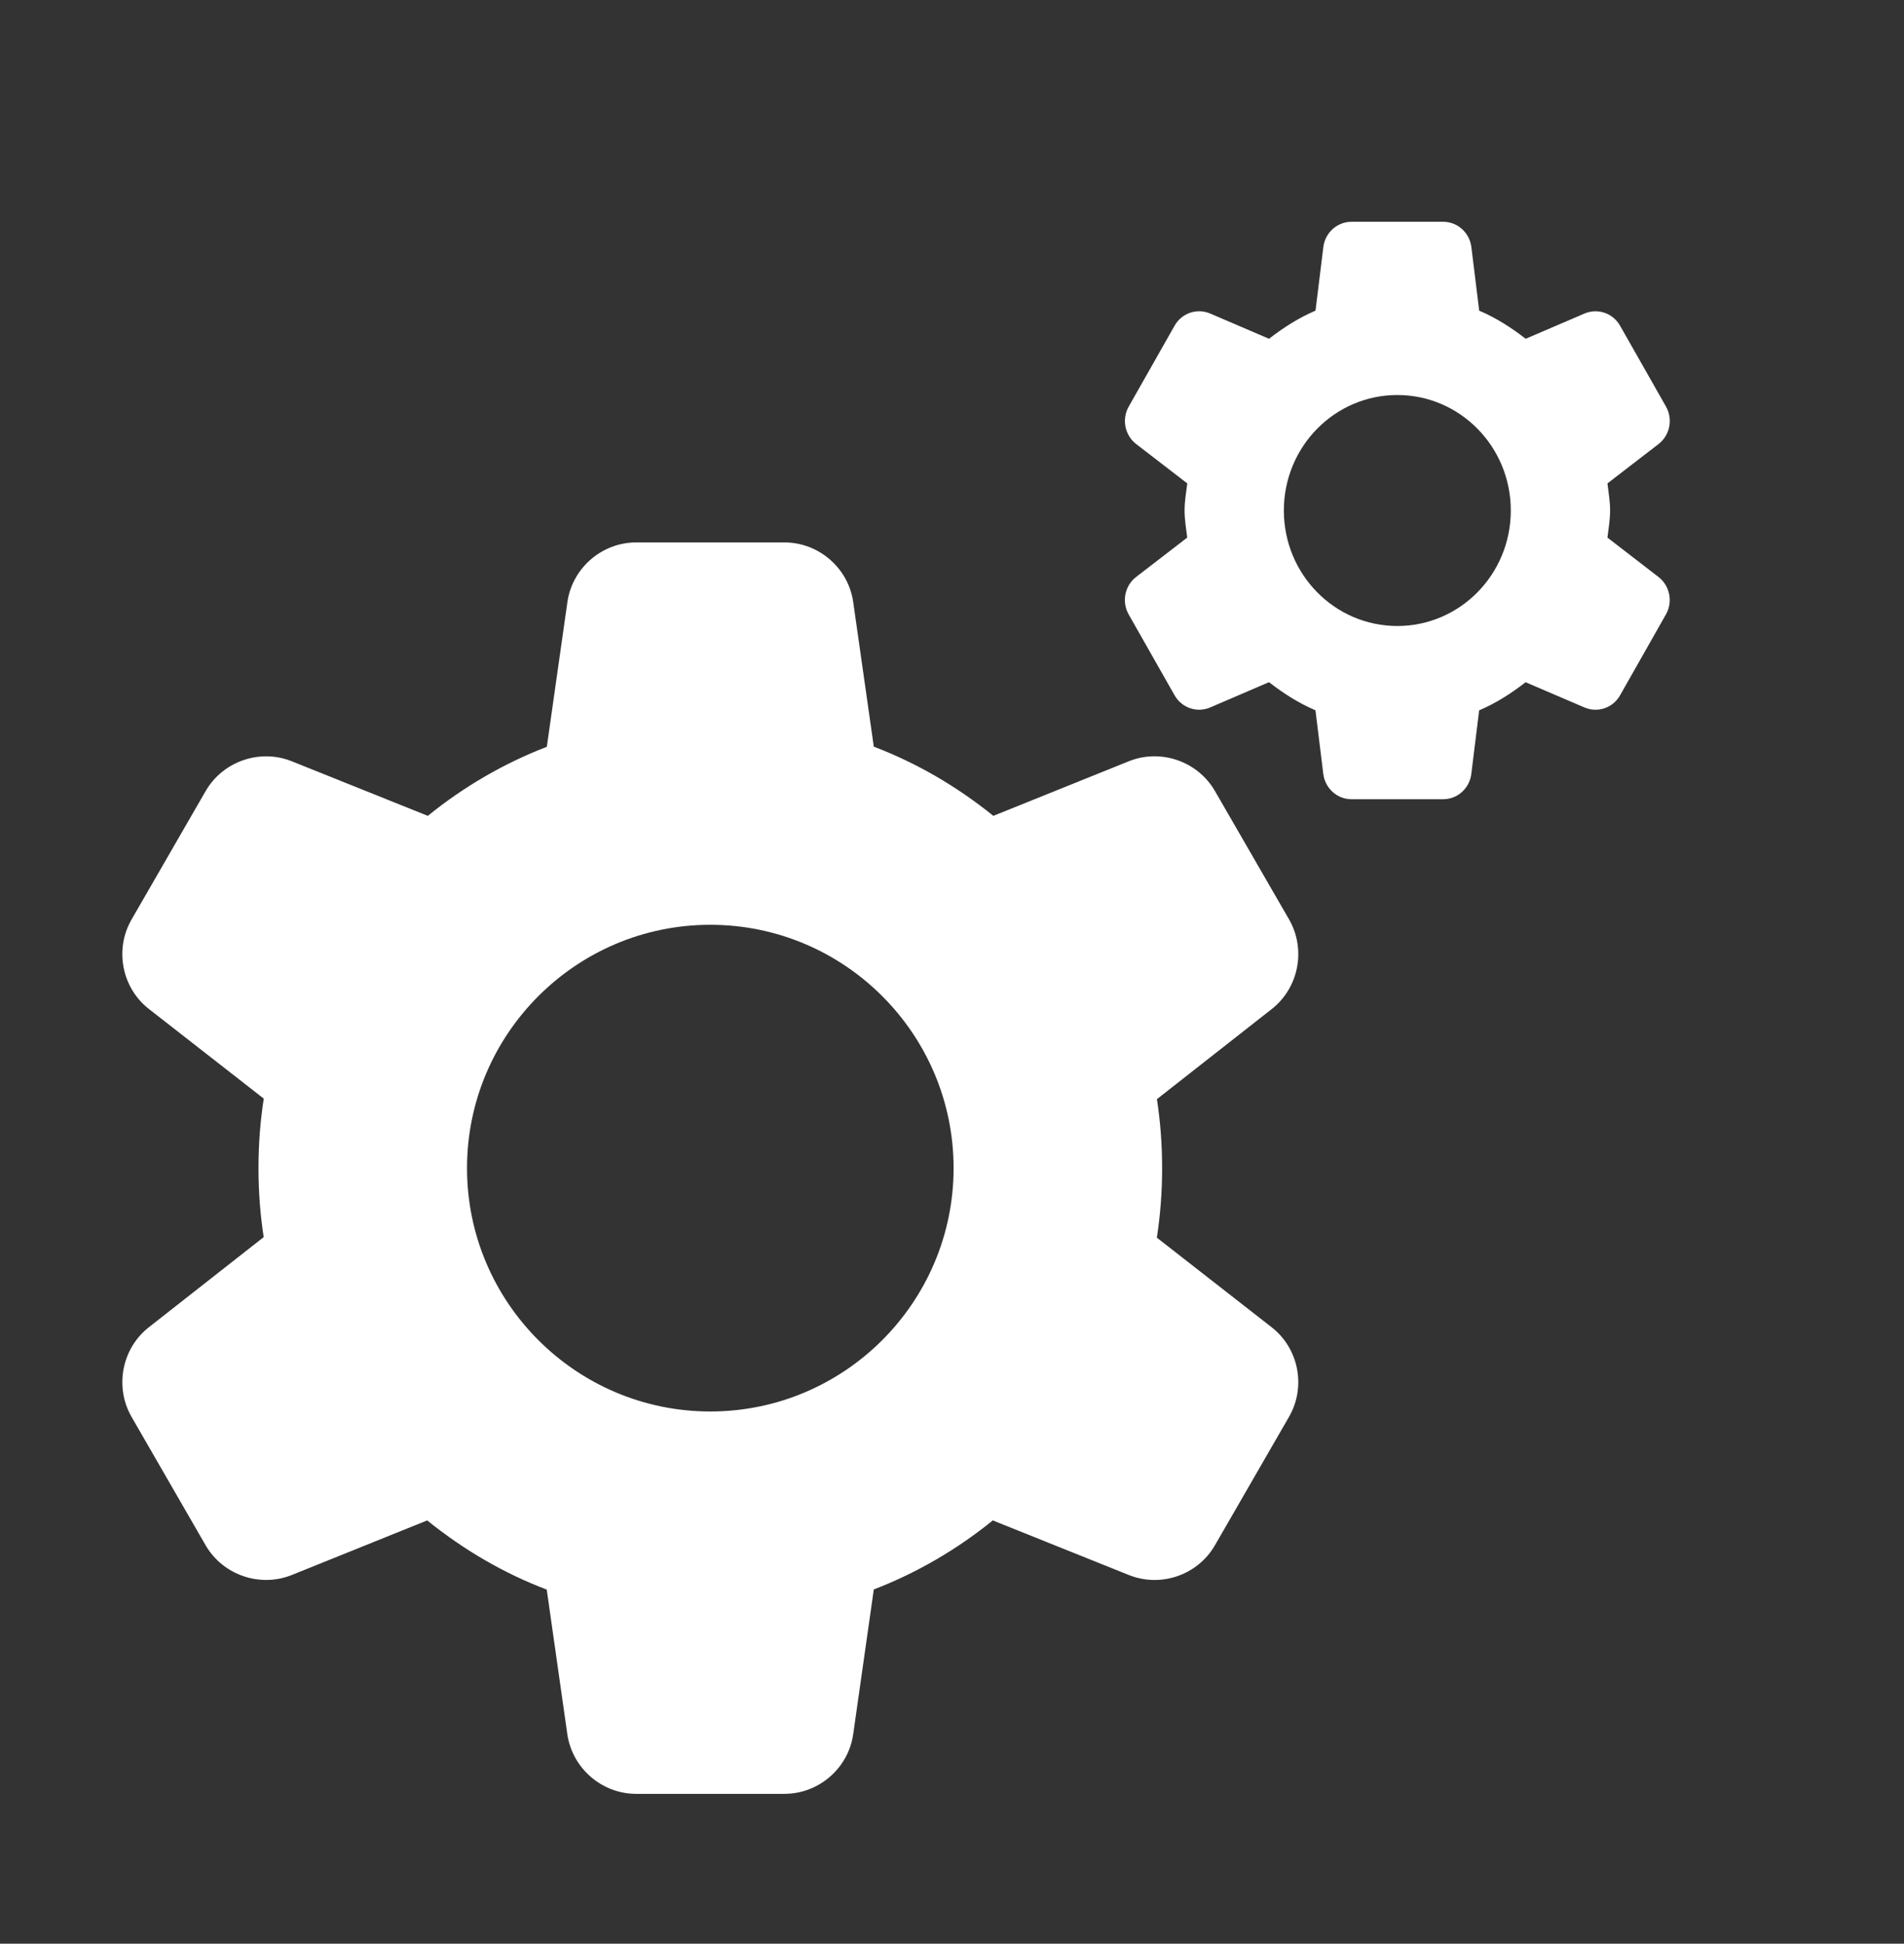
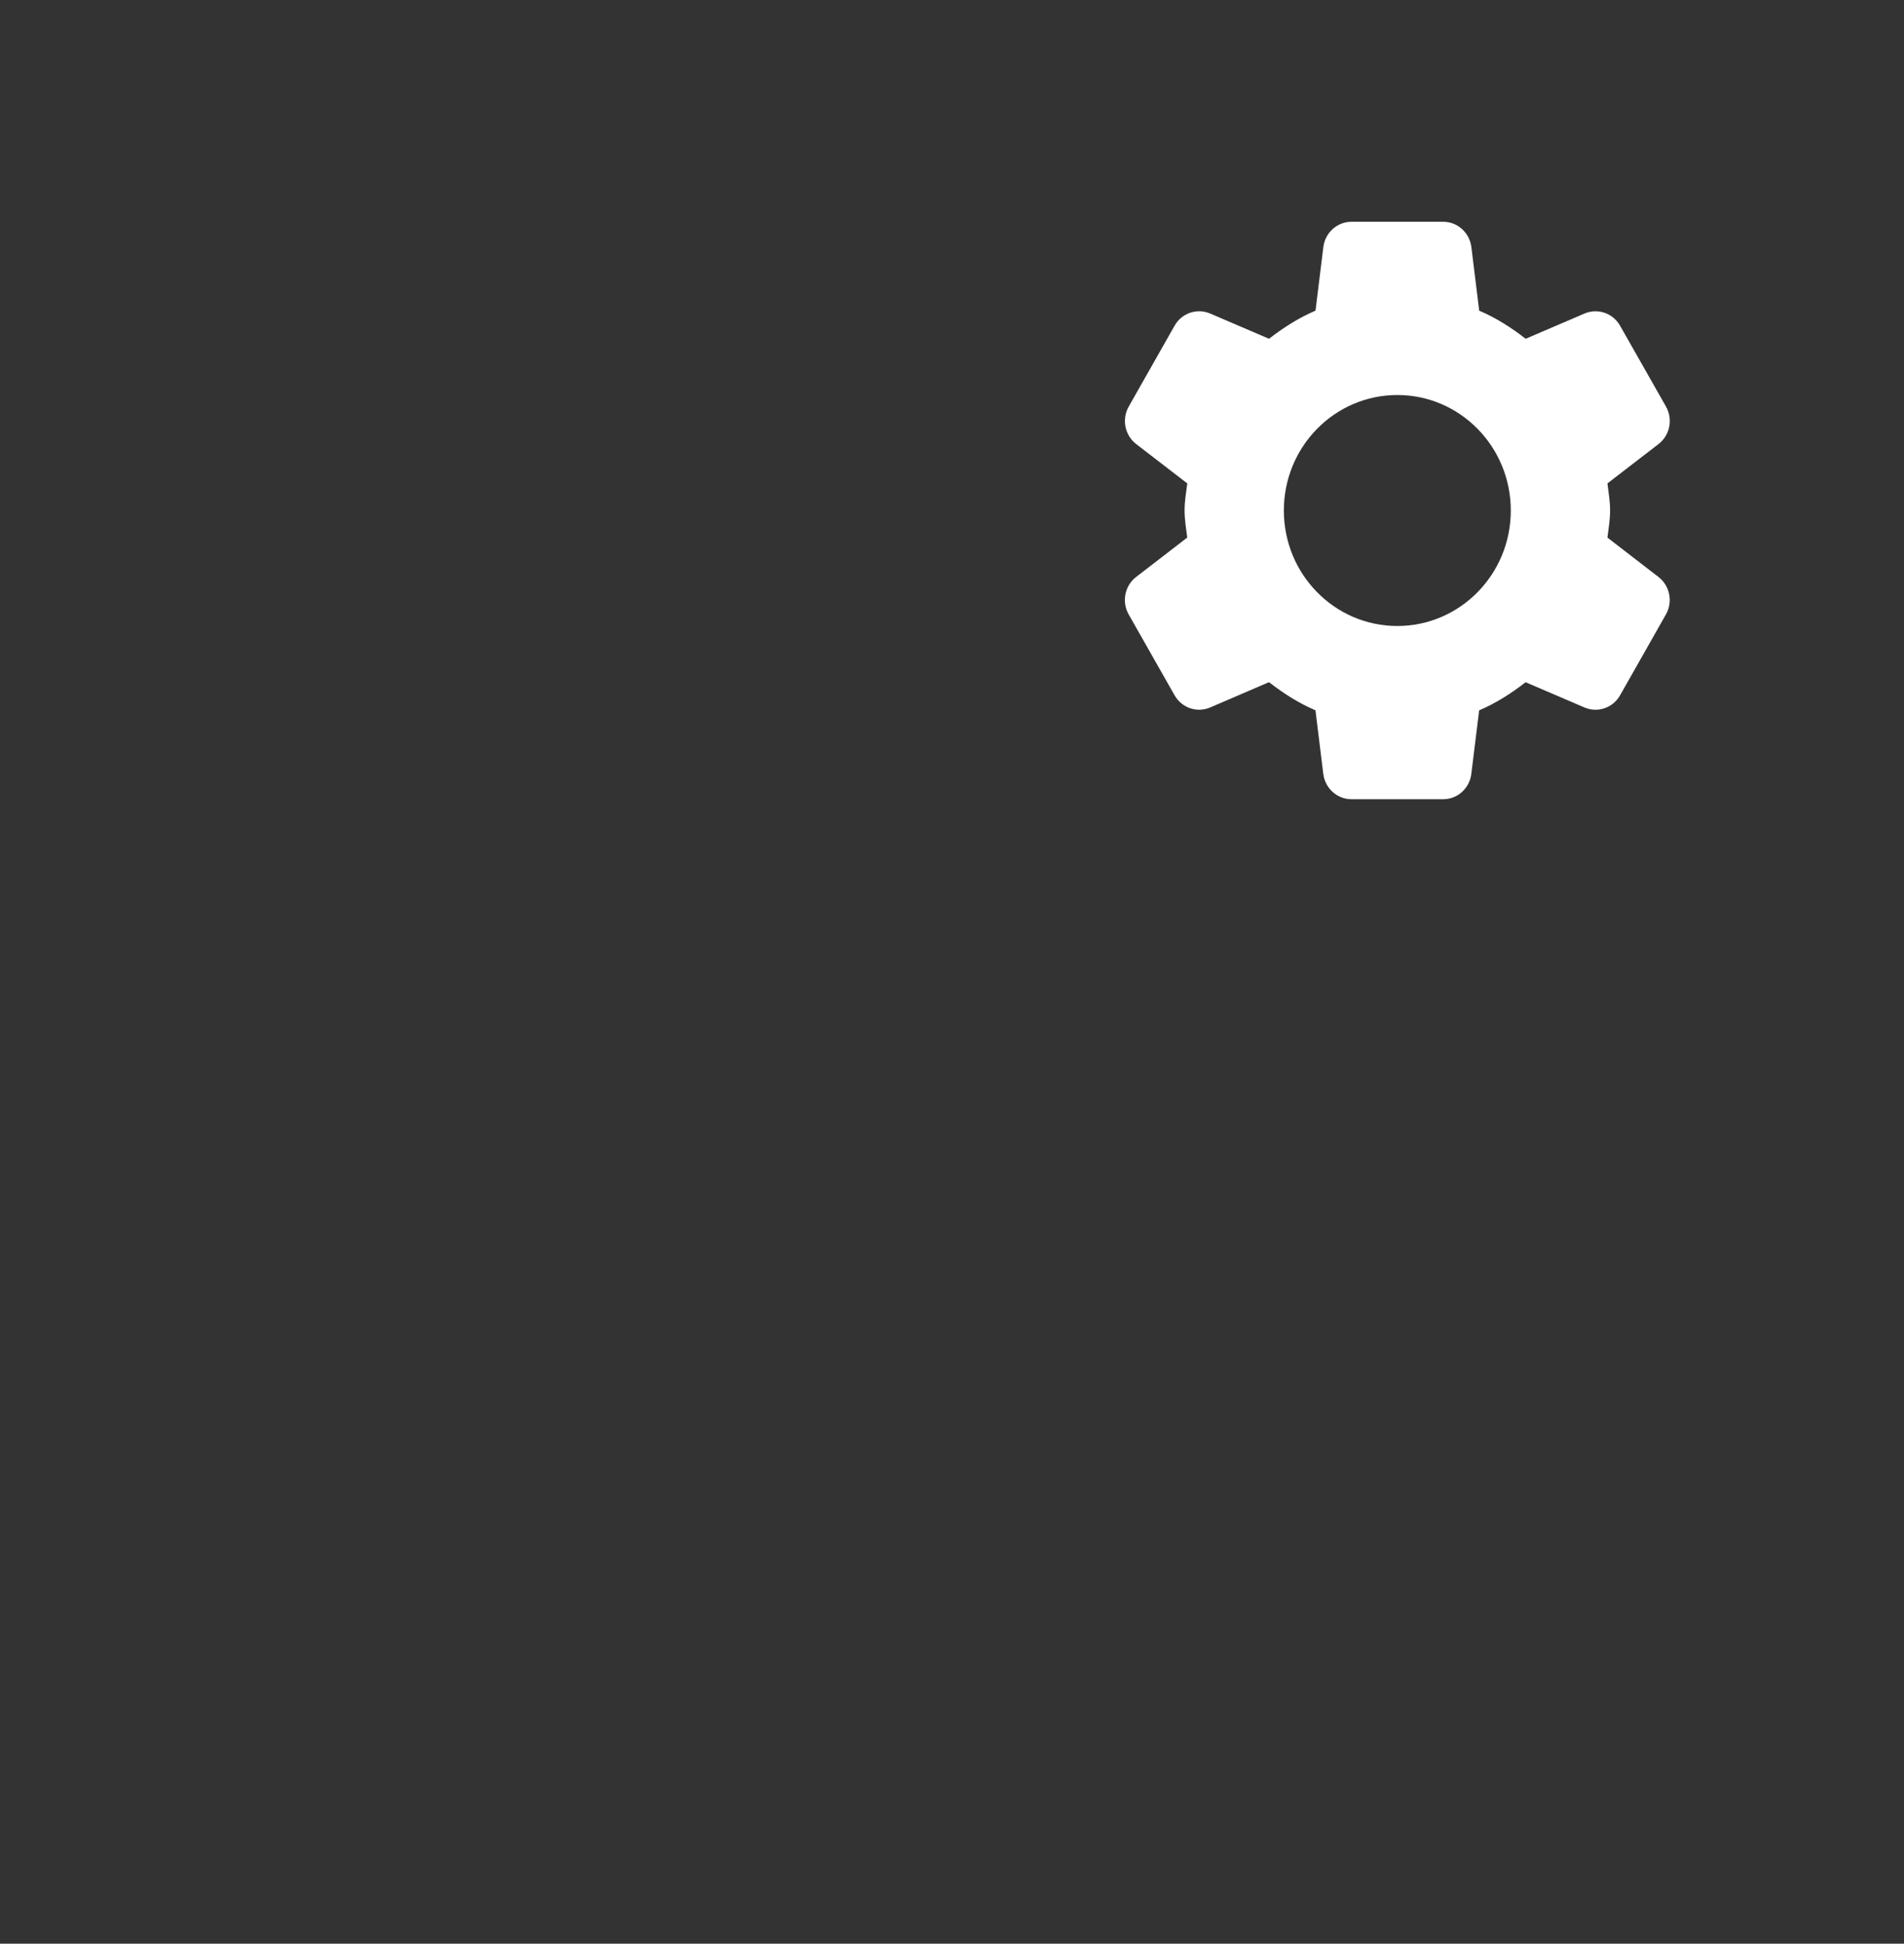
<svg xmlns="http://www.w3.org/2000/svg" height="517.229" width="506.771">
  <rect width="100%" height="100%" fill="#333333" stroke="none" />
  <rect id="backgroundrect" width="100%" height="100%" x="0" y="0" fill="none" stroke="none" />
  <g class="currentLayer" style="">
    <title>Layer 1</title>
-     <path d="m307.906,329.35 c0.945,-6.05 1.406,-12.267 1.406,-18.5 c0,-6.199 -0.461,-12.341 -1.386,-18.354 l30.58,-23.995 c7.178,-5.644 9.16,-15.854 4.607,-23.812 l-19.74,-34.188 c-4.59,-7.937 -14.448,-11.342 -22.941,-7.92 l-36.041,14.523 c-9.841,-7.934 -20.519,-14.116 -31.82,-18.408 l-5.478,-38.48 c-1.294,-9.048 -9.157,-15.875 -18.317,-15.875 h-39.442 c-9.16,0 -17.023,6.826 -18.317,15.891 l-5.478,38.501 c-11.322,4.35 -22.108,10.603 -31.671,18.371 l-36.207,-14.523 c-8.493,-3.405 -18.334,0 -22.924,7.92 l-19.723,34.188 c-4.587,7.958 -2.588,18.205 4.644,23.829 l30.546,23.832 c-0.945,6.05 -1.406,12.267 -1.406,18.5 c0,6.199 0.461,12.341 1.386,18.354 l-30.58,23.995 c-7.178,5.644 -9.157,15.854 -4.607,23.812 l19.723,34.188 c4.587,7.92 14.448,11.325 22.941,7.92 l36.041,-14.523 c9.841,7.934 20.516,14.116 31.82,18.408 l5.478,38.48 c1.311,9.048 9.174,15.875 18.334,15.875 h39.442 c9.16,0 17.023,-6.826 18.317,-15.891 l5.478,-38.501 c11.322,-4.35 22.108,-10.603 31.671,-18.371 l36.207,14.523 c8.53,3.422 18.354,0.017 22.924,-7.92 l19.723,-34.188 c4.587,-7.958 2.588,-18.205 -4.644,-23.829 zm-118.849,46.255 c-35.709,0 -64.755,-29.049 -64.755,-64.755 s29.046,-64.755 64.755,-64.755 c35.706,0 64.752,29.049 64.752,64.755 s-29.046,64.755 -64.752,64.755 zm0,0 " id="svg_1" class="" fill="#ffffff" fill-opacity="1" />
    <path d="m427.835,143.055 c0.288,-2.38 0.711,-4.733 0.711,-7.206 c0,-2.476 -0.423,-4.825 -0.711,-7.209 l13.607,-10.478 c3.033,-2.335 3.879,-6.609 1.977,-9.974 l-12.216,-21.513 c-1.902,-3.348 -5.967,-4.747 -9.471,-3.241 l-15.659,6.716 c-3.821,-2.966 -7.883,-5.579 -12.368,-7.484 l-2.082,-16.918 c-0.484,-3.841 -3.686,-6.73 -7.491,-6.73 h-24.419 c-3.805,0 -7.023,2.89 -7.491,6.73 l-2.085,16.918 c-4.485,1.905 -8.561,4.533 -12.368,7.484 l-15.659,-6.716 c-3.517,-1.505 -7.582,-0.124 -9.484,3.241 l-12.2,21.513 c-1.905,3.351 -1.059,7.622 1.977,9.974 l13.607,10.478 c-0.304,2.383 -0.724,4.733 -0.724,7.209 c0,2.473 0.42,4.825 0.708,7.206 l-13.604,10.481 c-3.036,2.335 -3.882,6.606 -1.98,9.971 l12.216,21.513 c1.902,3.351 5.967,4.747 9.471,3.241 l15.659,-6.73 c3.821,2.966 7.883,5.579 12.368,7.484 l2.082,16.918 c0.484,3.857 3.686,6.744 7.491,6.744 h24.419 c3.808,0 7.023,-2.887 7.491,-6.73 l2.085,-16.918 c4.485,-1.905 8.561,-4.533 12.368,-7.481 l15.659,6.713 c3.517,1.505 7.582,0.124 9.484,-3.241 l12.2,-21.513 c1.905,-3.351 1.059,-7.622 -1.977,-9.971 zm-55.919,23.525 c-16.688,0 -30.204,-13.753 -30.204,-30.73 c0,-16.98 13.516,-30.733 30.204,-30.733 c16.685,0 30.201,13.753 30.201,30.733 c0,16.977 -13.516,30.73 -30.201,30.73 zm0,0 " id="svg_2" class="" fill="#ffffff" fill-opacity="1" />
  </g>
</svg>